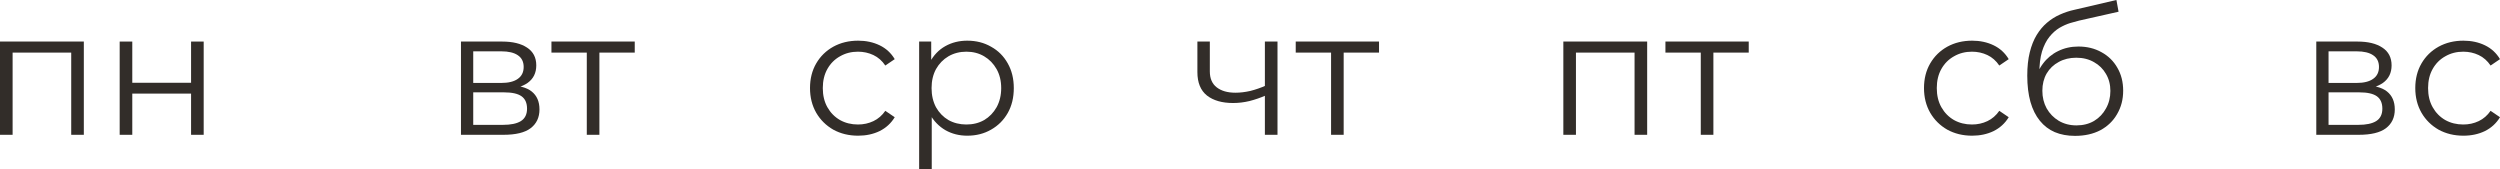
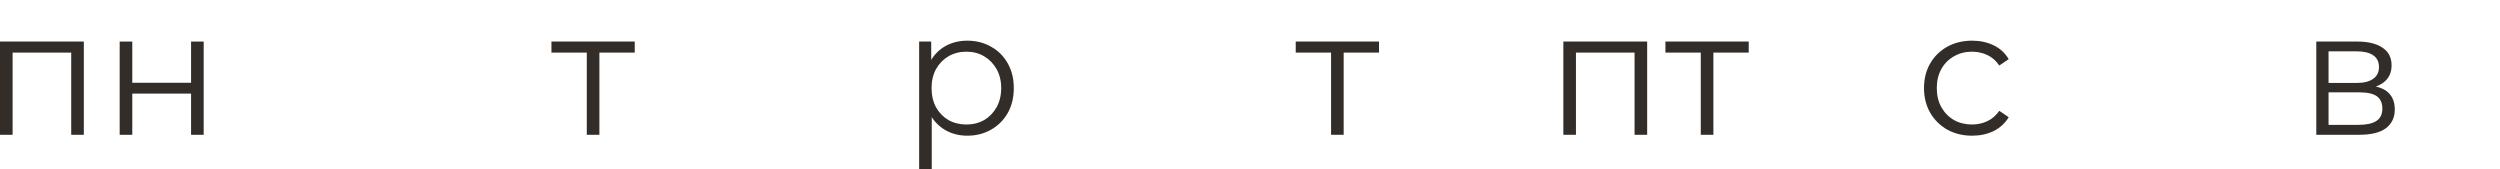
<svg xmlns="http://www.w3.org/2000/svg" viewBox="0 0 253.371 17.154" fill="none">
  <path d="M0 13.662V4.212H8.496V13.662H7.218V4.986L7.542 5.328H0.954L1.278 4.986V13.662H0Z" fill="#322D29" />
  <path d="M12.129 13.662V4.212H13.407V8.388H19.365V4.212H20.643V13.662H19.365V9.486H13.407V13.662H12.129Z" fill="#322D29" />
-   <path d="M46.719 13.662V4.212H50.895C51.963 4.212 52.803 4.416 53.415 4.824C54.039 5.232 54.351 5.832 54.351 6.624C54.351 7.392 54.057 7.986 53.469 8.406C52.881 8.814 52.107 9.018 51.147 9.018L51.399 8.64C52.527 8.64 53.355 8.85 53.883 9.27C54.411 9.69 54.675 10.296 54.675 11.088C54.675 11.904 54.375 12.54 53.775 12.996C53.187 13.44 52.269 13.662 51.021 13.662H46.719ZM47.961 12.654H50.967C51.771 12.654 52.377 12.528 52.785 12.276C53.205 12.012 53.415 11.592 53.415 11.016C53.415 10.44 53.229 10.02 52.857 9.756C52.485 9.492 51.897 9.36 51.093 9.36H47.961V12.654ZM47.961 8.406H50.805C51.537 8.406 52.095 8.268 52.479 7.992C52.875 7.716 53.073 7.314 53.073 6.786C53.073 6.258 52.875 5.862 52.479 5.598C52.095 5.334 51.537 5.202 50.805 5.202H47.961V8.406Z" fill="#322D29" />
  <path d="M59.47 13.662V4.986L59.794 5.328H55.888V4.212H64.33V5.328H60.424L60.748 4.986V13.662H59.47Z" fill="#322D29" />
-   <path d="M86.971 13.752C86.035 13.752 85.195 13.548 84.451 13.14C83.719 12.72 83.143 12.15 82.723 11.43C82.303 10.698 82.093 9.864 82.093 8.928C82.093 7.98 82.303 7.146 82.723 6.426C83.143 5.706 83.719 5.142 84.451 4.734C85.195 4.326 86.035 4.122 86.971 4.122C87.775 4.122 88.501 4.278 89.149 4.59C89.797 4.902 90.307 5.37 90.679 5.994L89.725 6.642C89.401 6.162 88.999 5.808 88.519 5.58C88.039 5.352 87.517 5.238 86.953 5.238C86.281 5.238 85.675 5.394 85.135 5.706C84.595 6.006 84.169 6.432 83.857 6.984C83.545 7.536 83.389 8.184 83.389 8.928C83.389 9.672 83.545 10.32 83.857 10.872C84.169 11.424 84.595 11.856 85.135 12.168C85.675 12.468 86.281 12.618 86.953 12.618C87.517 12.618 88.039 12.504 88.519 12.276C88.999 12.048 89.401 11.7 89.725 11.232L90.679 11.88C90.307 12.492 89.797 12.96 89.149 13.284C88.501 13.596 87.775 13.752 86.971 13.752Z" fill="#322D29" />
  <path d="M98.032 13.752C97.216 13.752 96.477 13.566 95.818 13.194C95.158 12.81 94.63 12.264 94.234 11.556C93.85 10.836 93.658 9.96 93.658 8.928C93.658 7.896 93.85 7.026 94.234 6.318C94.618 5.598 95.14 5.052 95.8 4.68C96.459 4.308 97.204 4.122 98.032 4.122C98.931 4.122 99.736 4.326 100.443 4.734C101.164 5.13 101.727 5.694 102.136 6.426C102.544 7.146 102.747 7.98 102.747 8.928C102.747 9.888 102.544 10.728 102.136 11.448C101.727 12.168 101.164 12.732 100.443 13.14C99.736 13.548 98.931 13.752 98.032 13.752ZM93.154 17.154V4.212H94.377V7.056L94.252 8.946L94.431 10.854V17.154H93.154ZM97.941 12.618C98.614 12.618 99.214 12.468 99.742 12.168C100.269 11.856 100.69 11.424 101.002 10.872C101.313 10.308 101.47 9.66 101.47 8.928C101.47 8.196 101.313 7.554 101.002 7.002C100.69 6.45 100.269 6.018 99.742 5.706C99.214 5.394 98.614 5.238 97.941 5.238C97.27 5.238 96.664 5.394 96.124 5.706C95.596 6.018 95.176 6.45 94.863 7.002C94.564 7.554 94.413 8.196 94.413 8.928C94.413 9.66 94.564 10.308 94.863 10.872C95.176 11.424 95.596 11.856 96.124 12.168C96.664 12.468 97.27 12.618 97.941 12.618Z" fill="#322D29" />
-   <path d="M128.302 9.666C127.75 9.906 127.192 10.098 126.628 10.242C126.076 10.374 125.524 10.44 124.972 10.44C123.856 10.44 122.974 10.188 122.326 9.684C121.678 9.168 121.354 8.376 121.354 7.308V4.212H122.614V7.236C122.614 7.956 122.848 8.496 123.316 8.856C123.784 9.216 124.414 9.396 125.206 9.396C125.686 9.396 126.19 9.336 126.718 9.216C127.246 9.084 127.78 8.898 128.32 8.658L128.302 9.666ZM128.194 13.662V4.212H129.472V13.662H128.194Z" fill="#322D29" />
  <path d="M134.902 13.662V4.986L135.225 5.328H131.32V4.212H139.762V5.328H135.856L136.179 4.986V13.662H134.902Z" fill="#322D29" />
  <path d="M158.442 13.662V4.212H166.938V13.662H165.66V4.986L165.984 5.328H159.396L159.72 4.986V13.662H158.442Z" fill="#322D29" />
  <path d="M172.371 13.662V4.986L172.695 5.328H168.789V4.212H177.231V5.328H173.325L173.649 4.986V13.662H172.371Z" fill="#322D29" />
  <path d="M199.872 13.752C198.936 13.752 198.096 13.548 197.352 13.14C196.62 12.72 196.044 12.15 195.624 11.43C195.204 10.698 194.994 9.864 194.994 8.928C194.994 7.98 195.204 7.146 195.624 6.426C196.044 5.706 196.62 5.142 197.352 4.734C198.096 4.326 198.936 4.122 199.872 4.122C200.676 4.122 201.402 4.278 202.05 4.59C202.698 4.902 203.208 5.37 203.58 5.994L202.626 6.642C202.302 6.162 201.9 5.808 201.42 5.58C200.94 5.352 200.418 5.238 199.854 5.238C199.182 5.238 198.576 5.394 198.036 5.706C197.496 6.006 197.07 6.432 196.758 6.984C196.446 7.536 196.29 8.184 196.29 8.928C196.29 9.672 196.446 10.32 196.758 10.872C197.07 11.424 197.496 11.856 198.036 12.168C198.576 12.468 199.182 12.618 199.854 12.618C200.418 12.618 200.94 12.504 201.42 12.276C201.9 12.048 202.302 11.7 202.626 11.232L203.58 11.88C203.208 12.492 202.698 12.96 202.05 13.284C201.402 13.596 200.676 13.752 199.872 13.752Z" fill="#322D29" />
-   <path d="M210.302 13.77C209.534 13.77 208.85 13.644 208.25 13.392C207.662 13.14 207.158 12.756 206.738 12.24C206.318 11.724 206 11.088 205.784 10.332C205.568 9.564 205.46 8.676 205.46 7.668C205.46 6.768 205.544 5.982 205.712 5.31C205.88 4.626 206.114 4.038 206.414 3.546C206.714 3.054 207.062 2.64 207.458 2.304C207.866 1.956 208.304 1.68 208.772 1.476C209.252 1.26 209.744 1.098 210.248 0.99L214.496 0L214.712 1.188L210.716 2.088C210.464 2.148 210.158 2.232 209.798 2.34C209.45 2.448 209.09 2.61 208.718 2.826C208.358 3.042 208.022 3.342 207.71 3.726C207.398 4.11 207.146 4.608 206.954 5.22C206.774 5.82 206.684 6.57 206.684 7.47C206.684 7.662 206.69 7.818 206.702 7.938C206.714 8.046 206.726 8.166 206.738 8.298C206.762 8.418 206.78 8.598 206.792 8.838L206.234 8.37C206.366 7.638 206.636 7.002 207.044 6.462C207.452 5.91 207.962 5.484 208.574 5.184C209.198 4.872 209.888 4.716 210.644 4.716C211.52 4.716 212.3 4.908 212.984 5.292C213.668 5.664 214.202 6.186 214.586 6.858C214.982 7.53 215.18 8.31 215.18 9.198C215.18 10.074 214.976 10.86 214.568 11.556C214.172 12.252 213.608 12.798 212.876 13.194C212.144 13.578 211.286 13.77 210.302 13.77ZM210.446 12.708C211.118 12.708 211.712 12.558 212.228 12.258C212.744 11.946 213.146 11.526 213.434 10.998C213.734 10.47 213.884 9.876 213.884 9.216C213.884 8.568 213.734 7.992 213.434 7.488C213.146 6.984 212.744 6.588 212.228 6.3C211.712 6 211.112 5.85 210.428 5.85C209.756 5.85 209.162 5.994 208.646 6.282C208.13 6.558 207.722 6.948 207.422 7.452C207.134 7.956 206.99 8.538 206.99 9.198C206.99 9.858 207.134 10.452 207.422 10.98C207.722 11.508 208.13 11.928 208.646 12.24C209.174 12.552 209.774 12.708 210.446 12.708Z" fill="#322D29" />
  <path d="M234.752 13.662V4.212H238.928C239.996 4.212 240.836 4.416 241.448 4.824C242.072 5.232 242.384 5.832 242.384 6.624C242.384 7.392 242.09 7.986 241.502 8.406C240.914 8.814 240.14 9.018 239.18 9.018L239.432 8.64C240.56 8.64 241.388 8.85 241.916 9.27C242.444 9.69 242.708 10.296 242.708 11.088C242.708 11.904 242.408 12.54 241.808 12.996C241.22 13.44 240.302 13.662 239.054 13.662H234.752ZM235.994 12.654H239C239.804 12.654 240.41 12.528 240.818 12.276C241.238 12.012 241.448 11.592 241.448 11.016C241.448 10.44 241.262 10.02 240.89 9.756C240.518 9.492 239.93 9.36 239.126 9.36H235.994V12.654ZM235.994 8.406H238.838C239.57 8.406 240.128 8.268 240.512 7.992C240.908 7.716 241.106 7.314 241.106 6.786C241.106 6.258 240.908 5.862 240.512 5.598C240.128 5.334 239.57 5.202 238.838 5.202H235.994V8.406Z" fill="#322D29" />
-   <path d="M249.663 13.752C248.727 13.752 247.888 13.548 247.144 13.14C246.412 12.72 245.835 12.15 245.416 11.43C244.996 10.698 244.785 9.864 244.785 8.928C244.785 7.98 244.996 7.146 245.416 6.426C245.835 5.706 246.412 5.142 247.144 4.734C247.888 4.326 248.727 4.122 249.663 4.122C250.468 4.122 251.195 4.278 251.842 4.59C252.489 4.902 252.999 5.37 253.371 5.994L252.417 6.642C252.094 6.162 251.692 5.808 251.212 5.58C250.732 5.352 250.21 5.238 249.645 5.238C248.974 5.238 248.367 5.394 247.827 5.706C247.287 6.006 246.861 6.432 246.55 6.984C246.237 7.536 246.082 8.184 246.082 8.928C246.082 9.672 246.237 10.32 246.55 10.872C246.861 11.424 247.287 11.856 247.827 12.168C248.367 12.468 248.974 12.618 249.645 12.618C250.21 12.618 250.732 12.504 251.212 12.276C251.692 12.048 252.094 11.7 252.417 11.232L253.371 11.88C252.999 12.492 252.489 12.96 251.842 13.284C251.195 13.596 250.468 13.752 249.663 13.752Z" fill="#322D29" />
</svg>